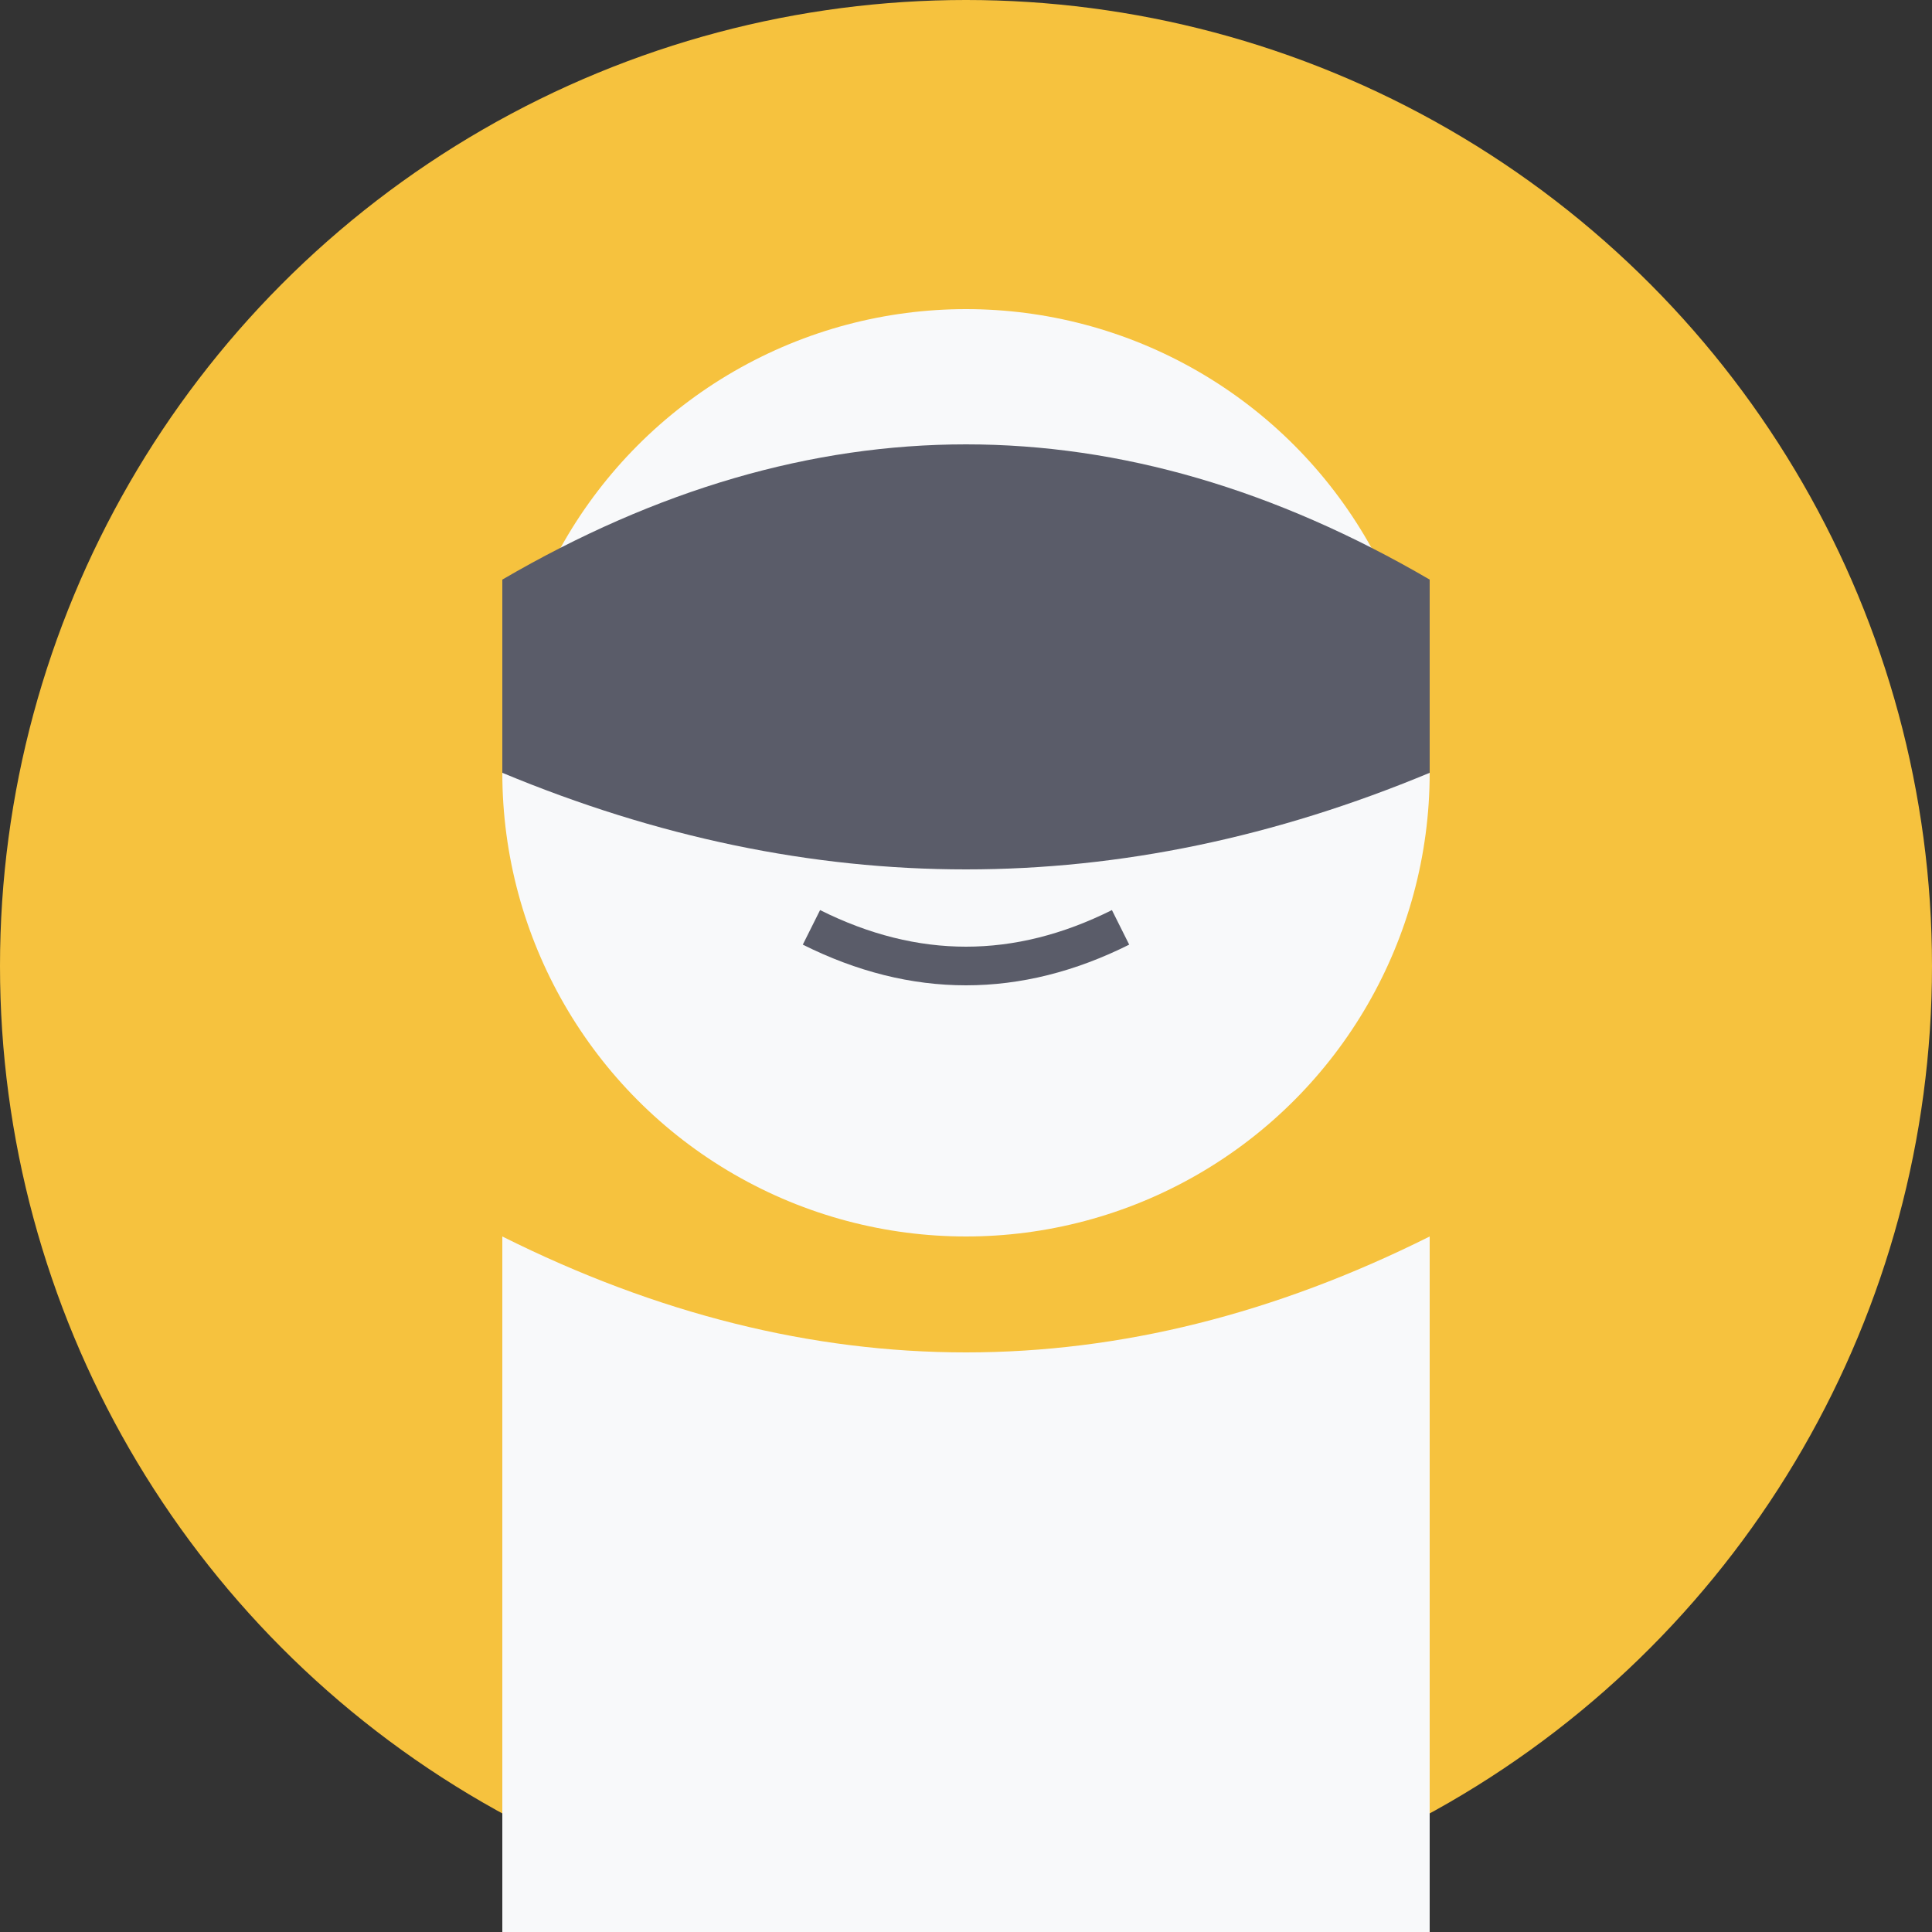
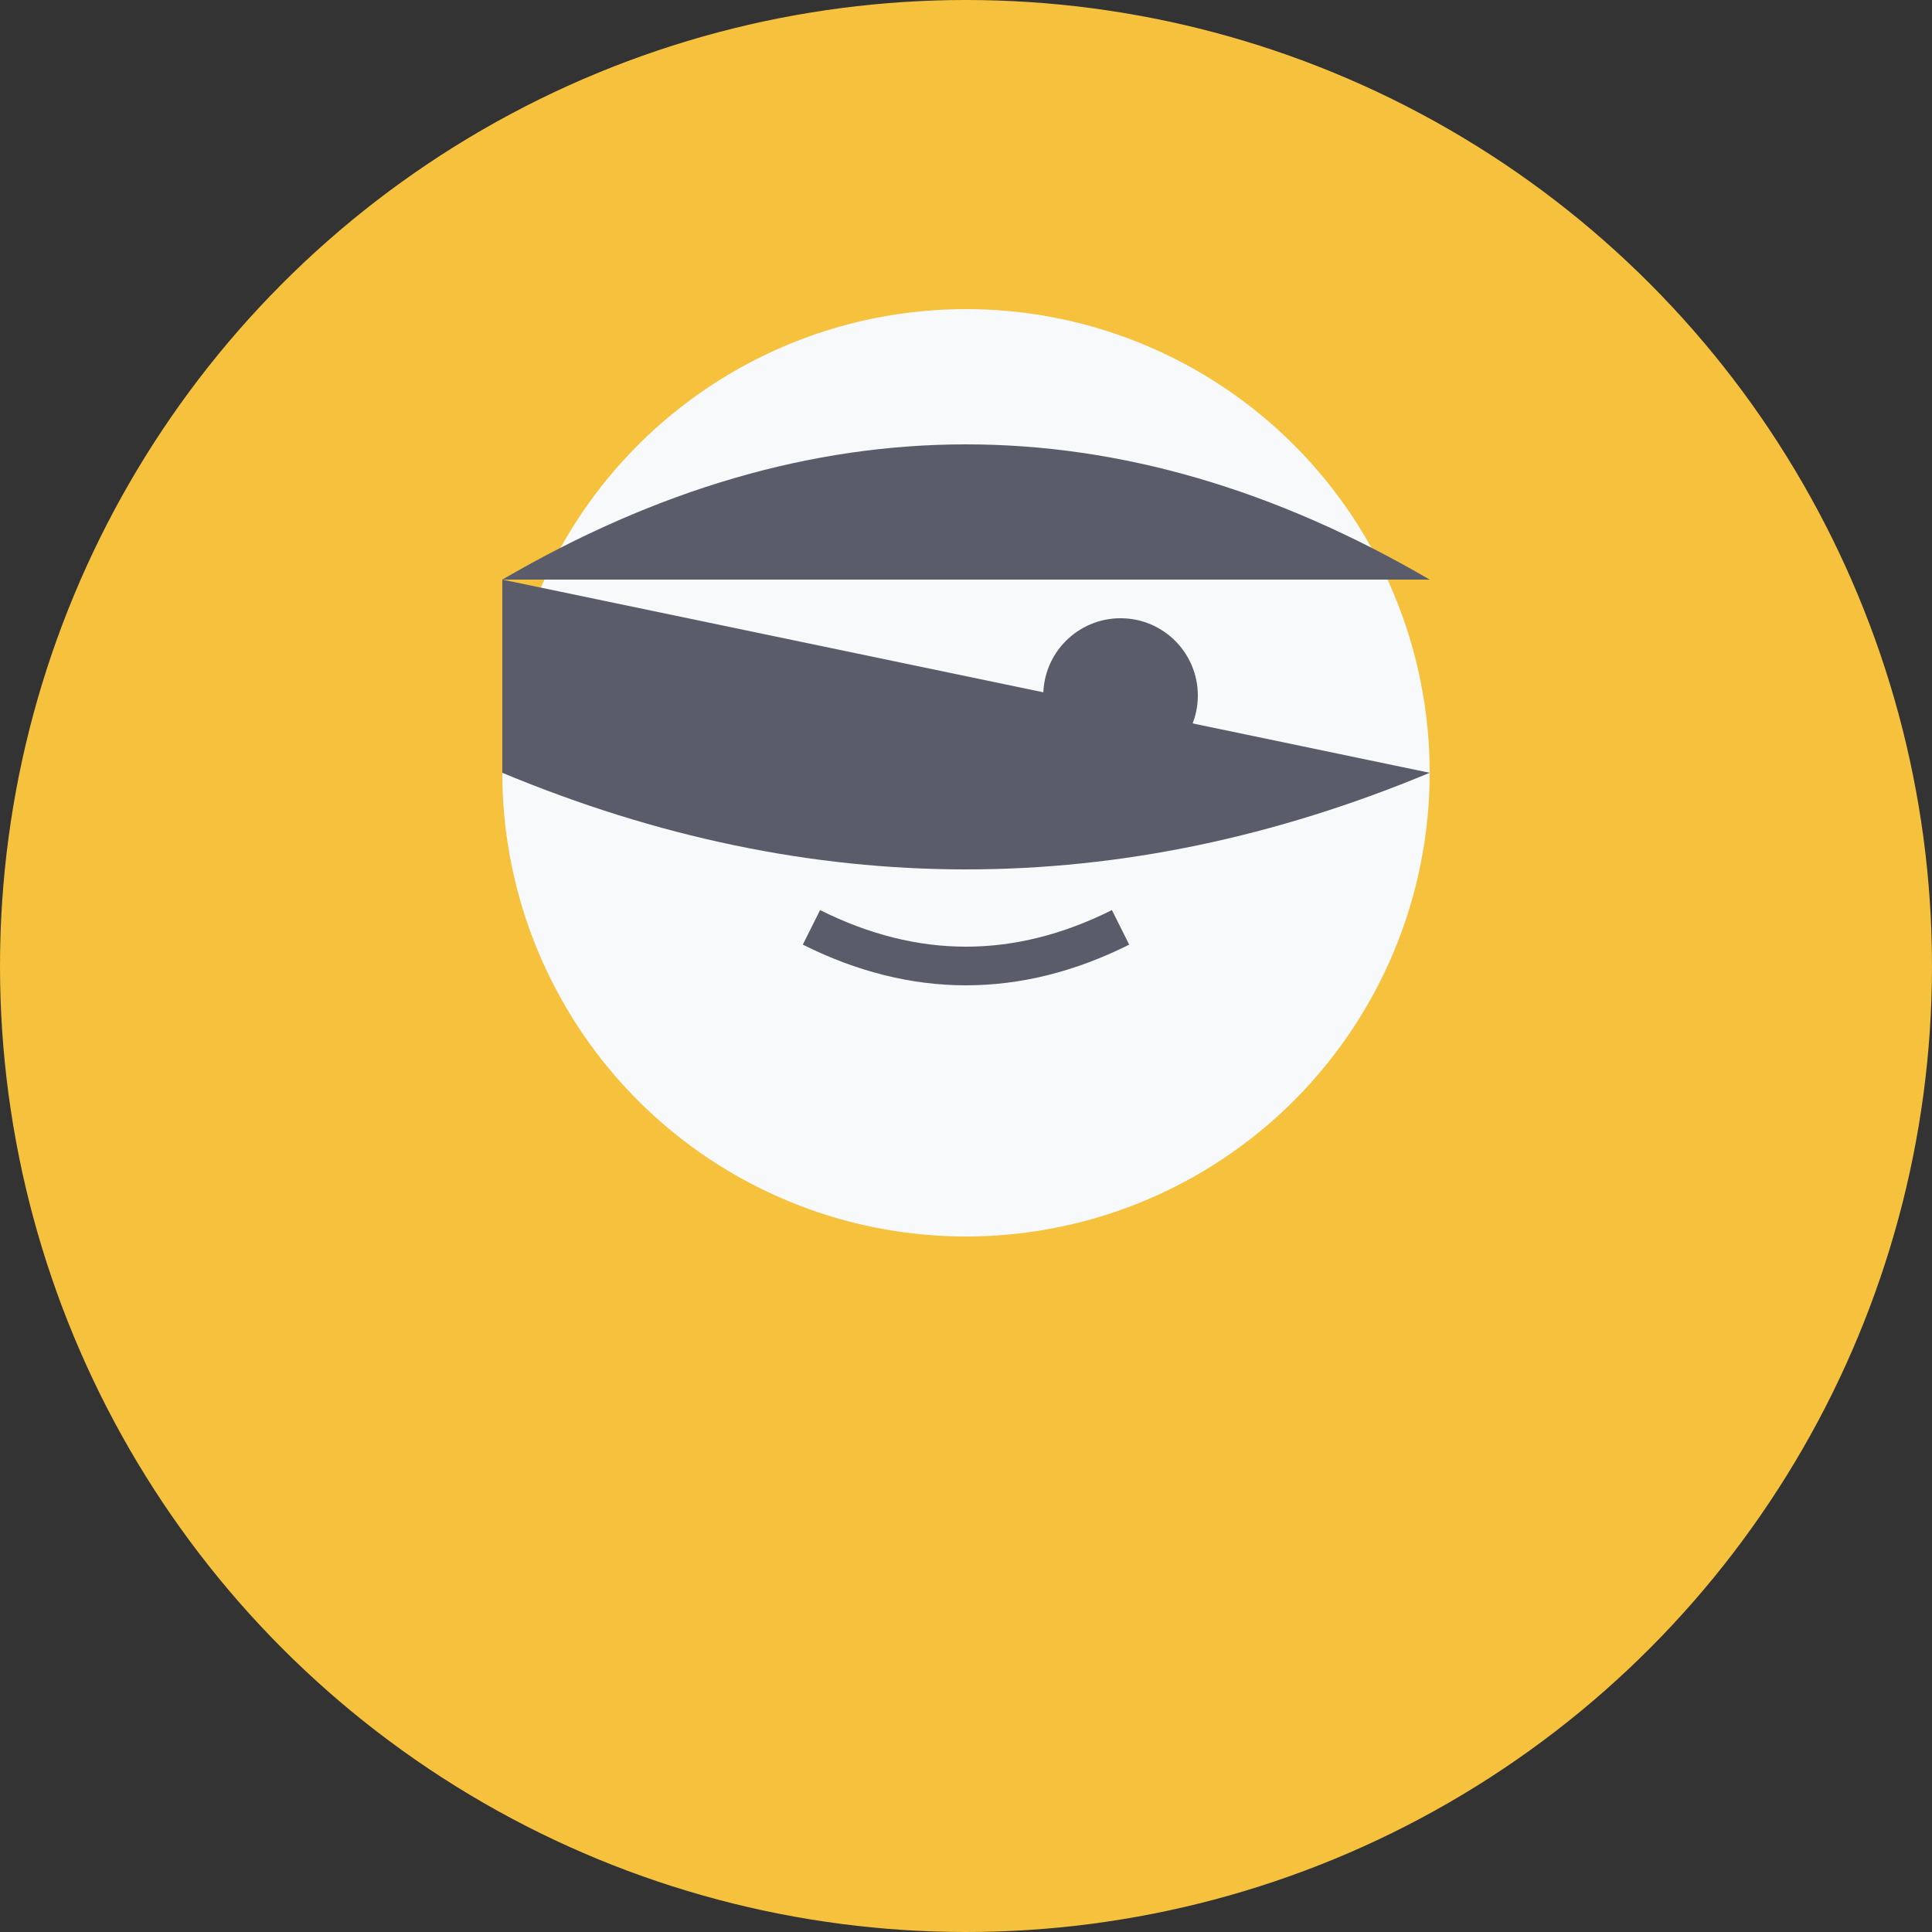
<svg xmlns="http://www.w3.org/2000/svg" width="50" height="50">
  <rect width="100%" height="100%" fill="#333333" stroke="none" />
  <circle cx="25" cy="25" r="25" fill="#f6c23e" />
  <circle cx="25" cy="20" r="12" fill="#f8f9fa" />
-   <circle cx="21" cy="18" r="2" fill="#5a5c69" />
  <circle cx="29" cy="18" r="2" fill="#5a5c69" />
  <path d="M21,24 Q25,26 29,24" stroke="#5a5c69" stroke-width="1" fill="none" />
  <path d="M13,15 Q25,8 37,15" fill="#5a5c69" />
-   <path d="M13,15 L13,20 Q25,25 37,20 L37,15" fill="#5a5c69" />
-   <path d="M13,32 Q25,38 37,32 L37,50 L13,50 Z" fill="#f8f9fa" />
+   <path d="M13,15 L13,20 Q25,25 37,20 " fill="#5a5c69" />
</svg>